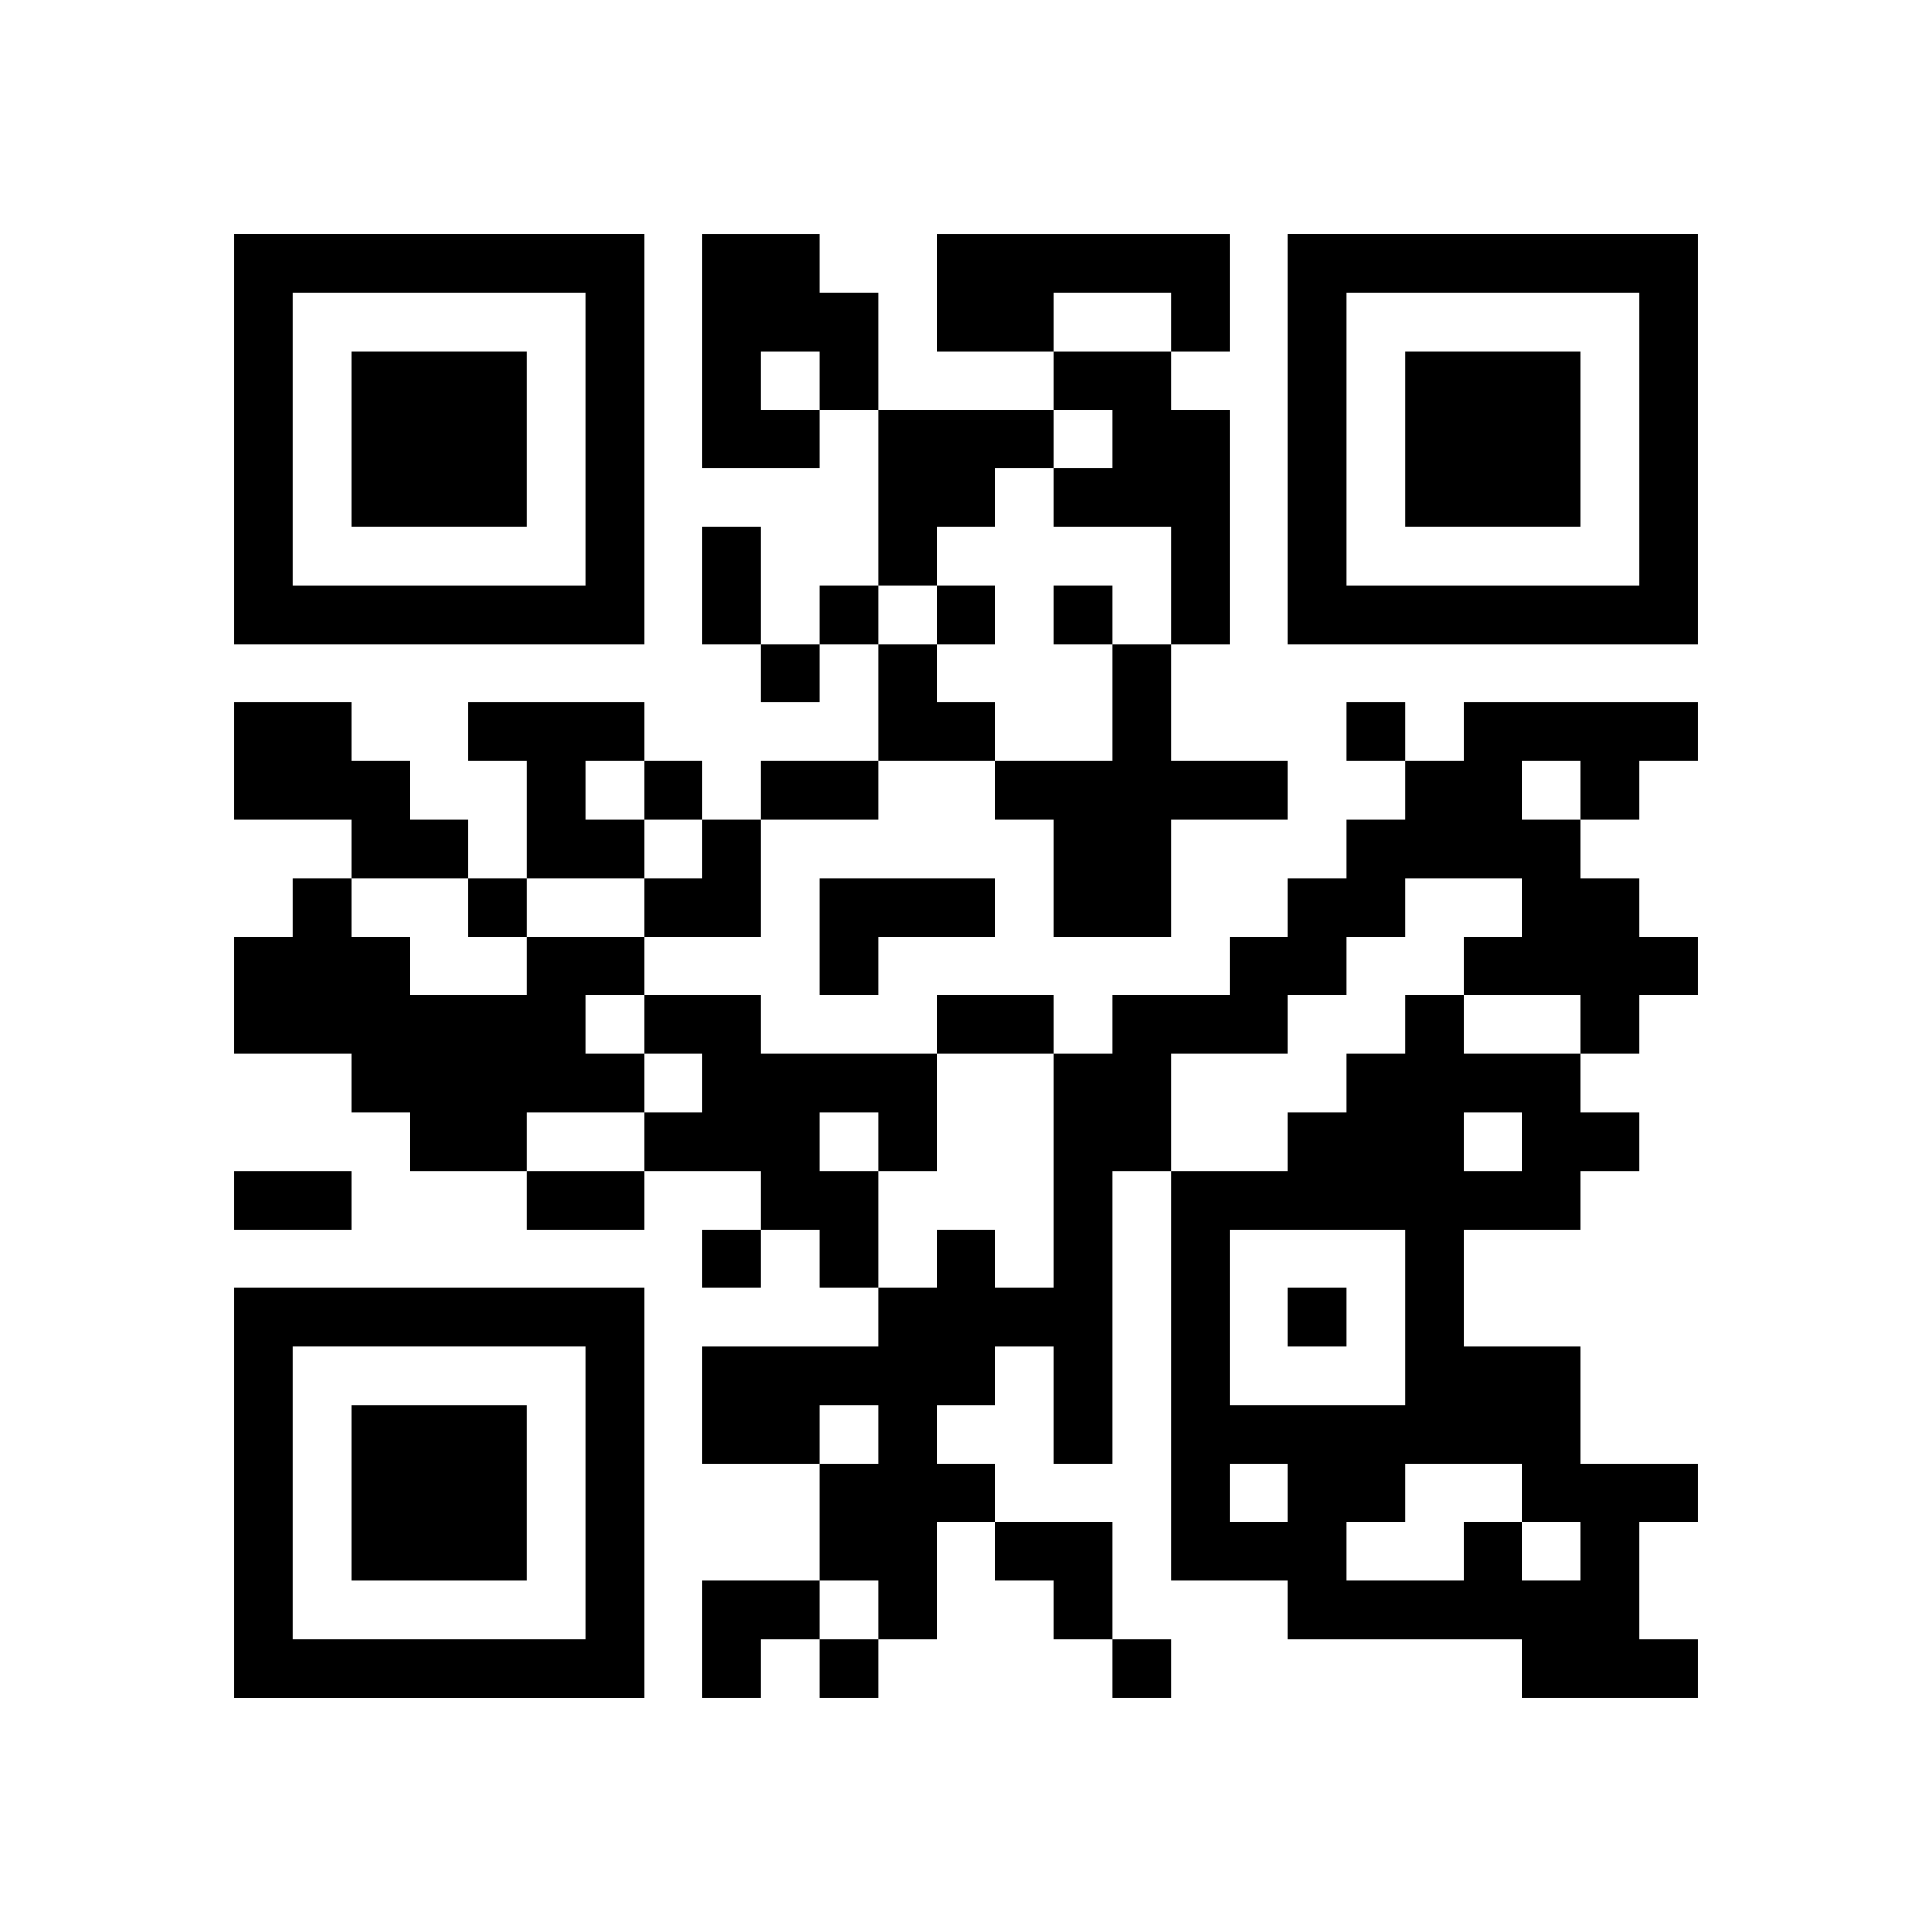
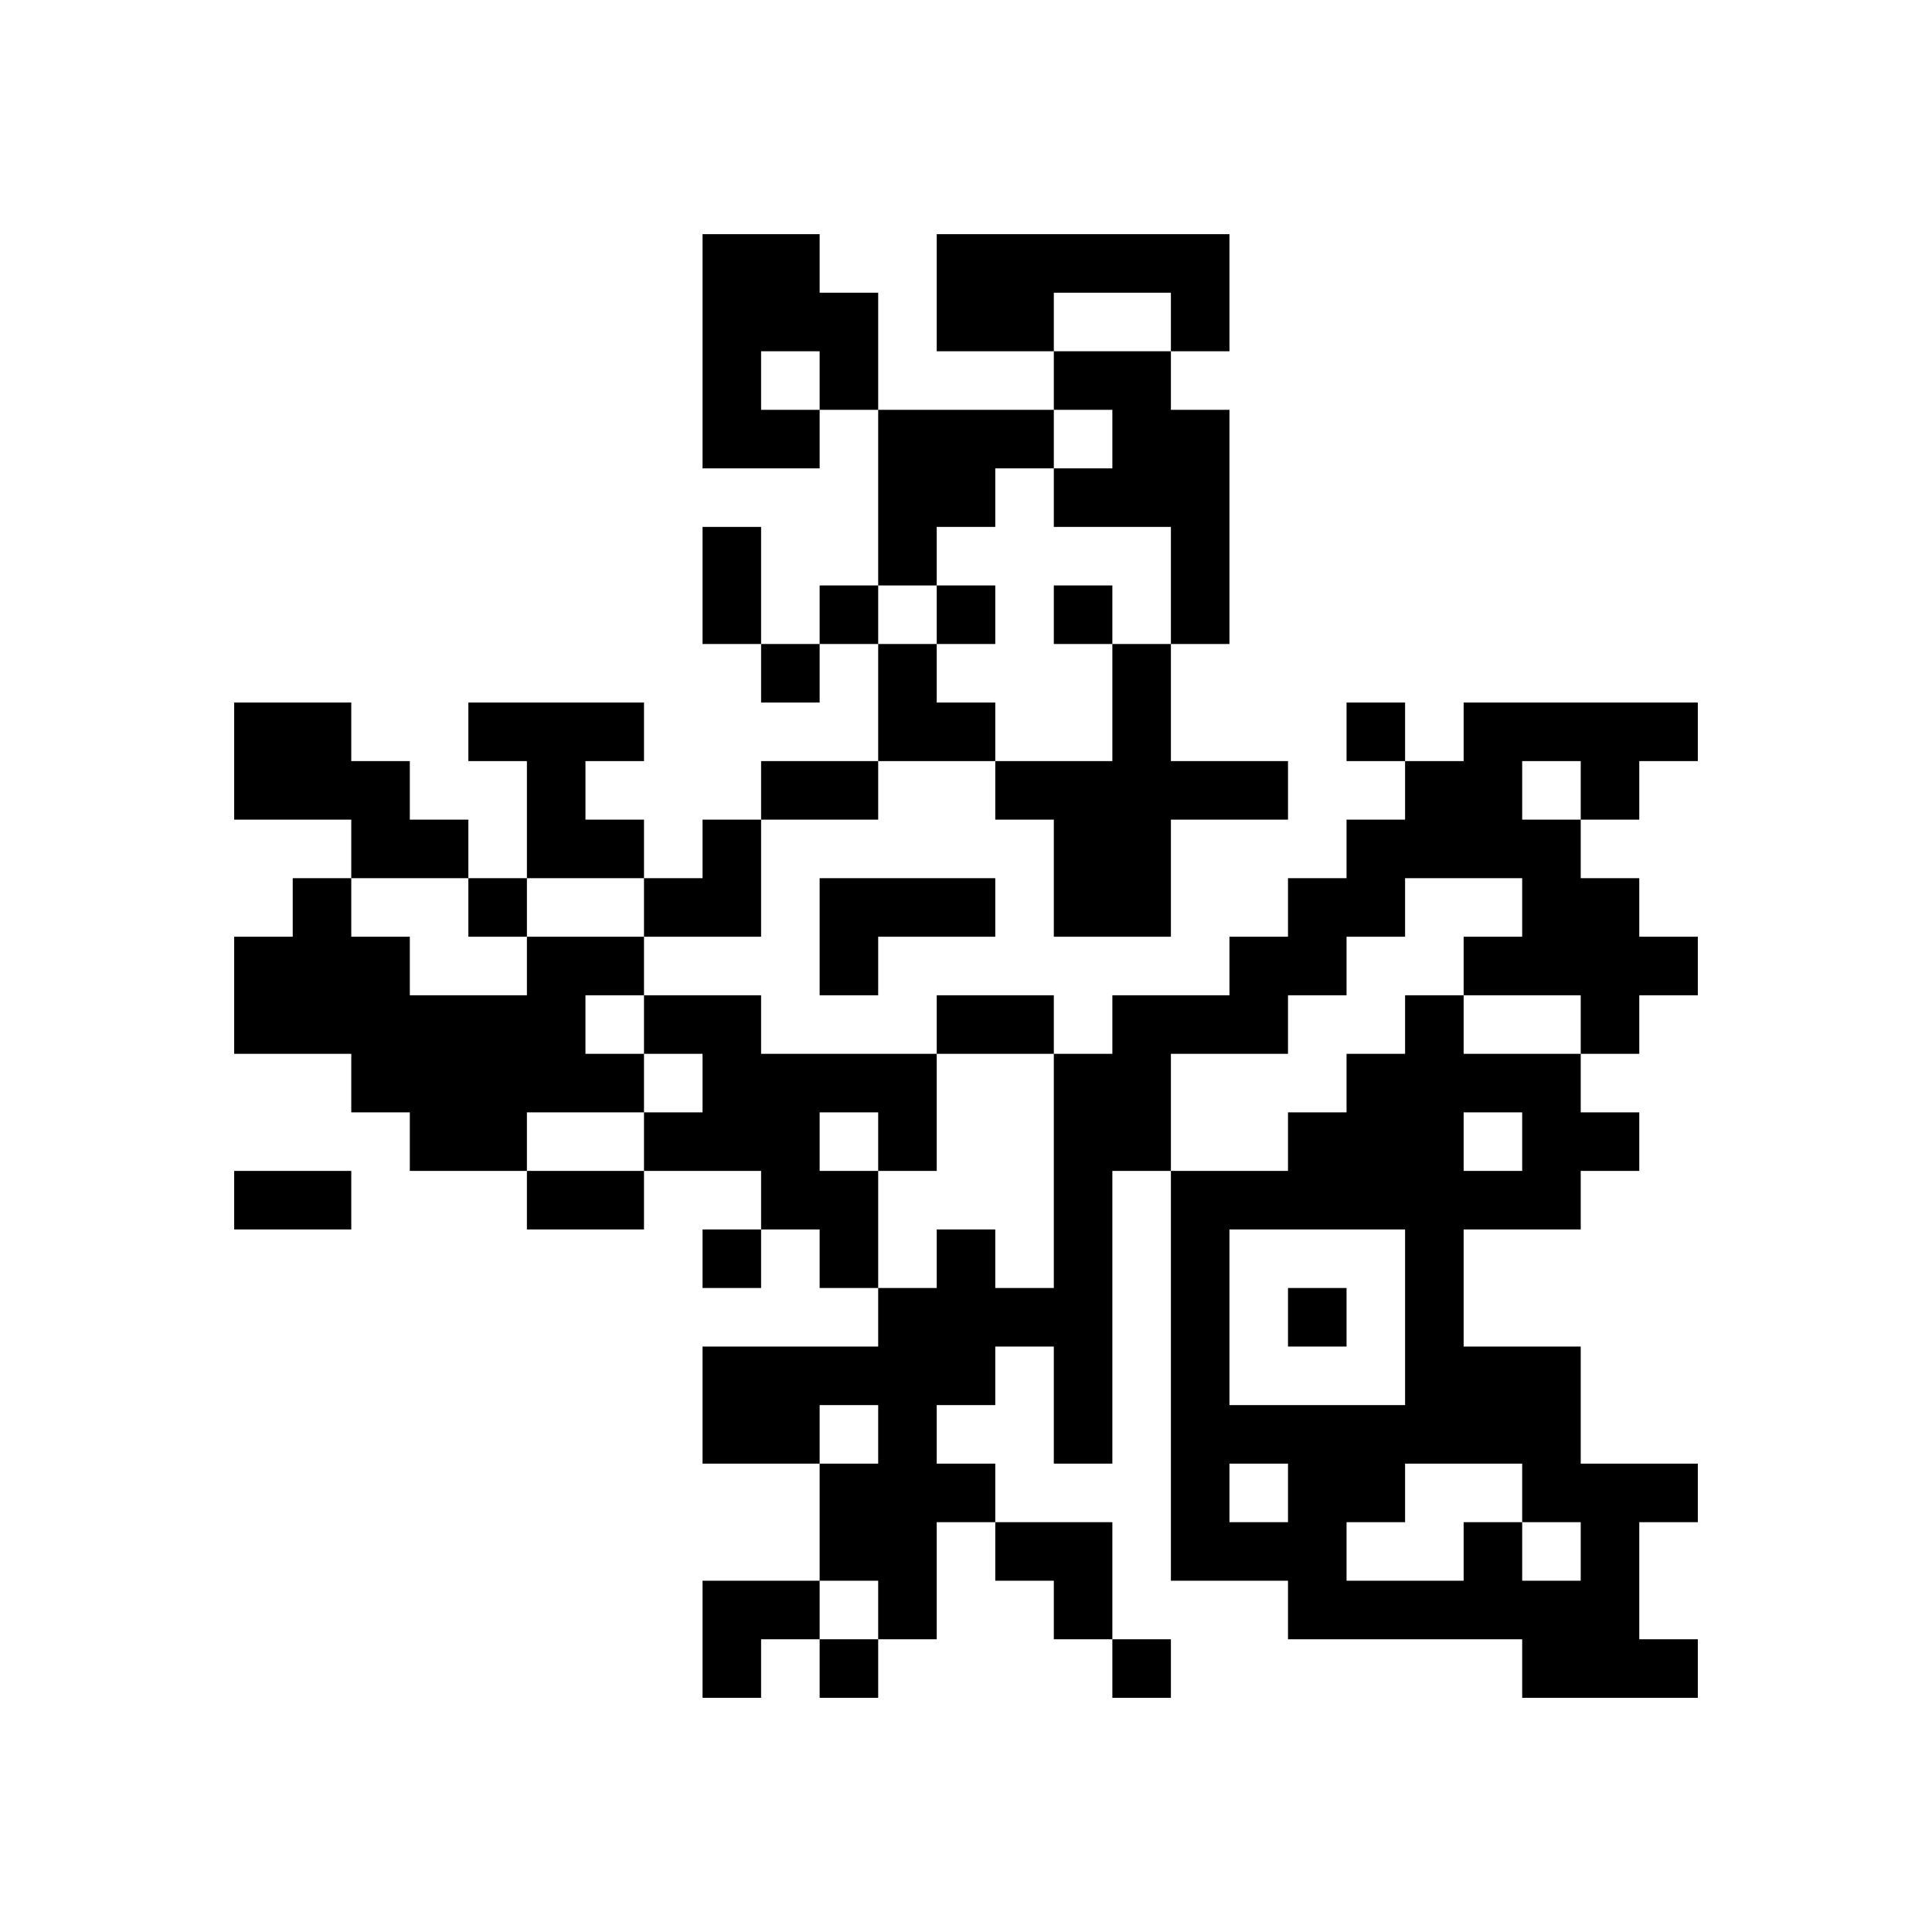
<svg xmlns="http://www.w3.org/2000/svg" xmlns:xlink="http://www.w3.org/1999/xlink" version="1.1" id="Layer_1" x="0px" y="0px" viewBox="-4 -4 33 33" width="132" height="132" style="enable-background:new 0 0 550 550;" xml:space="preserve">
  <symbol id="tracker">
-     <path d="m 0 7 0 7 7 0 0 -7 -7 0 z m 1 1 5 0 0 5 -5 0 0 -5 z m 1 1 0 3 3 0 0 -3 -3 0 z" style="fill:#000000;stroke:none" />
-   </symbol>
+     </symbol>
  <use x="0" y="-7" xlink:href="#tracker" />
  <use x="0" y="11" xlink:href="#tracker" />
  <use x="18" y="-7" xlink:href="#tracker" />
-   <path d="M8,0 h2v1h1v2h-1v1h-2v-4 M9,2 v1h1v-1h-1 M12,0 h5v2h-1v-1h-2v1h-2v-2 M14,2 h2v1h1v4h-1v-2h-2v-1h1v-1h-1v-1 M11,3 h3v1h-1v1h-1v1h-1v-3 M15,7 h1v2h2v1h-2v2h-2v-2h-1v-1h2v-2 M0,8 h2v1h1v1h1v1h-2v-1h-2v-2 M4,8 h3v1h-1v1h1v1h-2v-2h-1v-1 M21,8 h4v1h-1v1h-1v1h1v1h1v1h-1v1h-1v-1h-2v-1h1v-1h-2v1h-1v1h-1v1h-2v2h-1v5h-1v-2h-1v1h-1v1h1v1h-1v2h-1v-1h-1v-2h1v-1h-1v1h-2v-2h3v-1h1v-1h1v1h1v-4h1v-1h2v-1h1v-1h1v-1h1v-1h1v-1 M22,9 v1h1v-1h-1 M10,11 h3v1h-2v1h-1v-2 M5,12 h2v1h-1v1h1v1h-2v1h-2v-1h-1v-1h-2v-2h1v-1h1v1h1v1h2v-1 M7,13 h2v1h3v2h-1v2h-1v-1h-1v-1h-2v-1h1v-1h-1v-1 M10,15 v1h1v-1h-1 M21,22 h1v1h1v-1h-1v-1h-2v1h-1v1h2v-1 M21,15 v1h1v-1h-1 M23,16 v1h-2v2h2v2h2v1h-1v2h1v1h-3v-1h-4v-1h-2v-7h2v-1h1v-1h1v-1h1v1h2v1h1v1h-1 M17,17 v3h3v-3h-3 M17,21 v1h1v-1h-1 M10,6 v1h1v-1h-1 M12,6 v1h1v-1h-1 M14,6 v1h1v-1h-1 M9,7 v1h1v-1h-1 M19,8 v1h1v-1h-1 M7,9 v1h1v-1h-1 M4,11 v1h1v-1h-1 M8,17 v1h1v-1h-1 M18,18 v1h1v-1h-1 M10,24 v1h1v-1h-1 M15,24 v1h1v-1h-1 M8,5 h1v2h-1v-2 M9,9 h2v1h-2v-1 M12,13 h2v1h-2v-1 M0,16 h2v1h-2v-1 M5,16 h2v1h-2v-1 M11,7 h1v1h1v1h-2z M7,10 m1,0h1v2h-2v-1h1z M13,22 h2v2h-1v-1h-1z M8,23 h2v1h-1v1h-1z" style="fill:#000000;stroke:none" />
+   <path d="M8,0 h2v1h1v2h-1v1h-2v-4 M9,2 v1h1v-1h-1 M12,0 h5v2h-1v-1h-2v1h-2v-2 M14,2 h2v1h1v4h-1v-2h-2v-1h1v-1h-1v-1 M11,3 h3v1h-1v1h-1v1h-1v-3 M15,7 h1v2h2v1h-2v2h-2v-2h-1v-1h2v-2 M0,8 h2v1h1v1h1v1h-2v-1h-2v-2 M4,8 h3v1h-1v1h1v1h-2v-2h-1v-1 M21,8 h4v1h-1v1h-1v1h1v1h1v1h-1v1h-1v-1h-2v-1h1v-1h-2v1h-1v1h-1v1h-2v2h-1v5h-1v-2h-1v1h-1v1h1v1h-1v2h-1v-1h-1v-2h1v-1h-1v1h-2v-2h3v-1h1v-1h1v1h1v-4h1v-1h2v-1h1v-1h1v-1h1v-1h1v-1 M22,9 v1h1v-1h-1 M10,11 h3v1h-2v1h-1v-2 M5,12 h2v1h-1v1h1v1h-2v1h-2v-1h-1v-1h-2v-2h1v-1h1v1h1v1h2v-1 M7,13 h2v1h3v2h-1v2h-1v-1h-1v-1h-2v-1h1v-1h-1v-1 M10,15 v1h1v-1h-1 M21,22 h1v1h1v-1h-1v-1h-2v1h-1v1h2v-1 M21,15 v1h1v-1h-1 M23,16 v1h-2v2h2v2h2v1h-1v2h1v1h-3v-1h-4v-1h-2v-7h2v-1h1v-1h1v-1h1v1h2v1h1v1h-1 M17,17 v3h3v-3h-3 M17,21 v1h1v-1h-1 M10,6 v1h1v-1h-1 M12,6 v1h1v-1h-1 M14,6 v1h1v-1h-1 M9,7 v1h1v-1h-1 M19,8 v1h1v-1h-1 M7,9 v1v-1h-1 M4,11 v1h1v-1h-1 M8,17 v1h1v-1h-1 M18,18 v1h1v-1h-1 M10,24 v1h1v-1h-1 M15,24 v1h1v-1h-1 M8,5 h1v2h-1v-2 M9,9 h2v1h-2v-1 M12,13 h2v1h-2v-1 M0,16 h2v1h-2v-1 M5,16 h2v1h-2v-1 M11,7 h1v1h1v1h-2z M7,10 m1,0h1v2h-2v-1h1z M13,22 h2v2h-1v-1h-1z M8,23 h2v1h-1v1h-1z" style="fill:#000000;stroke:none" />
</svg>